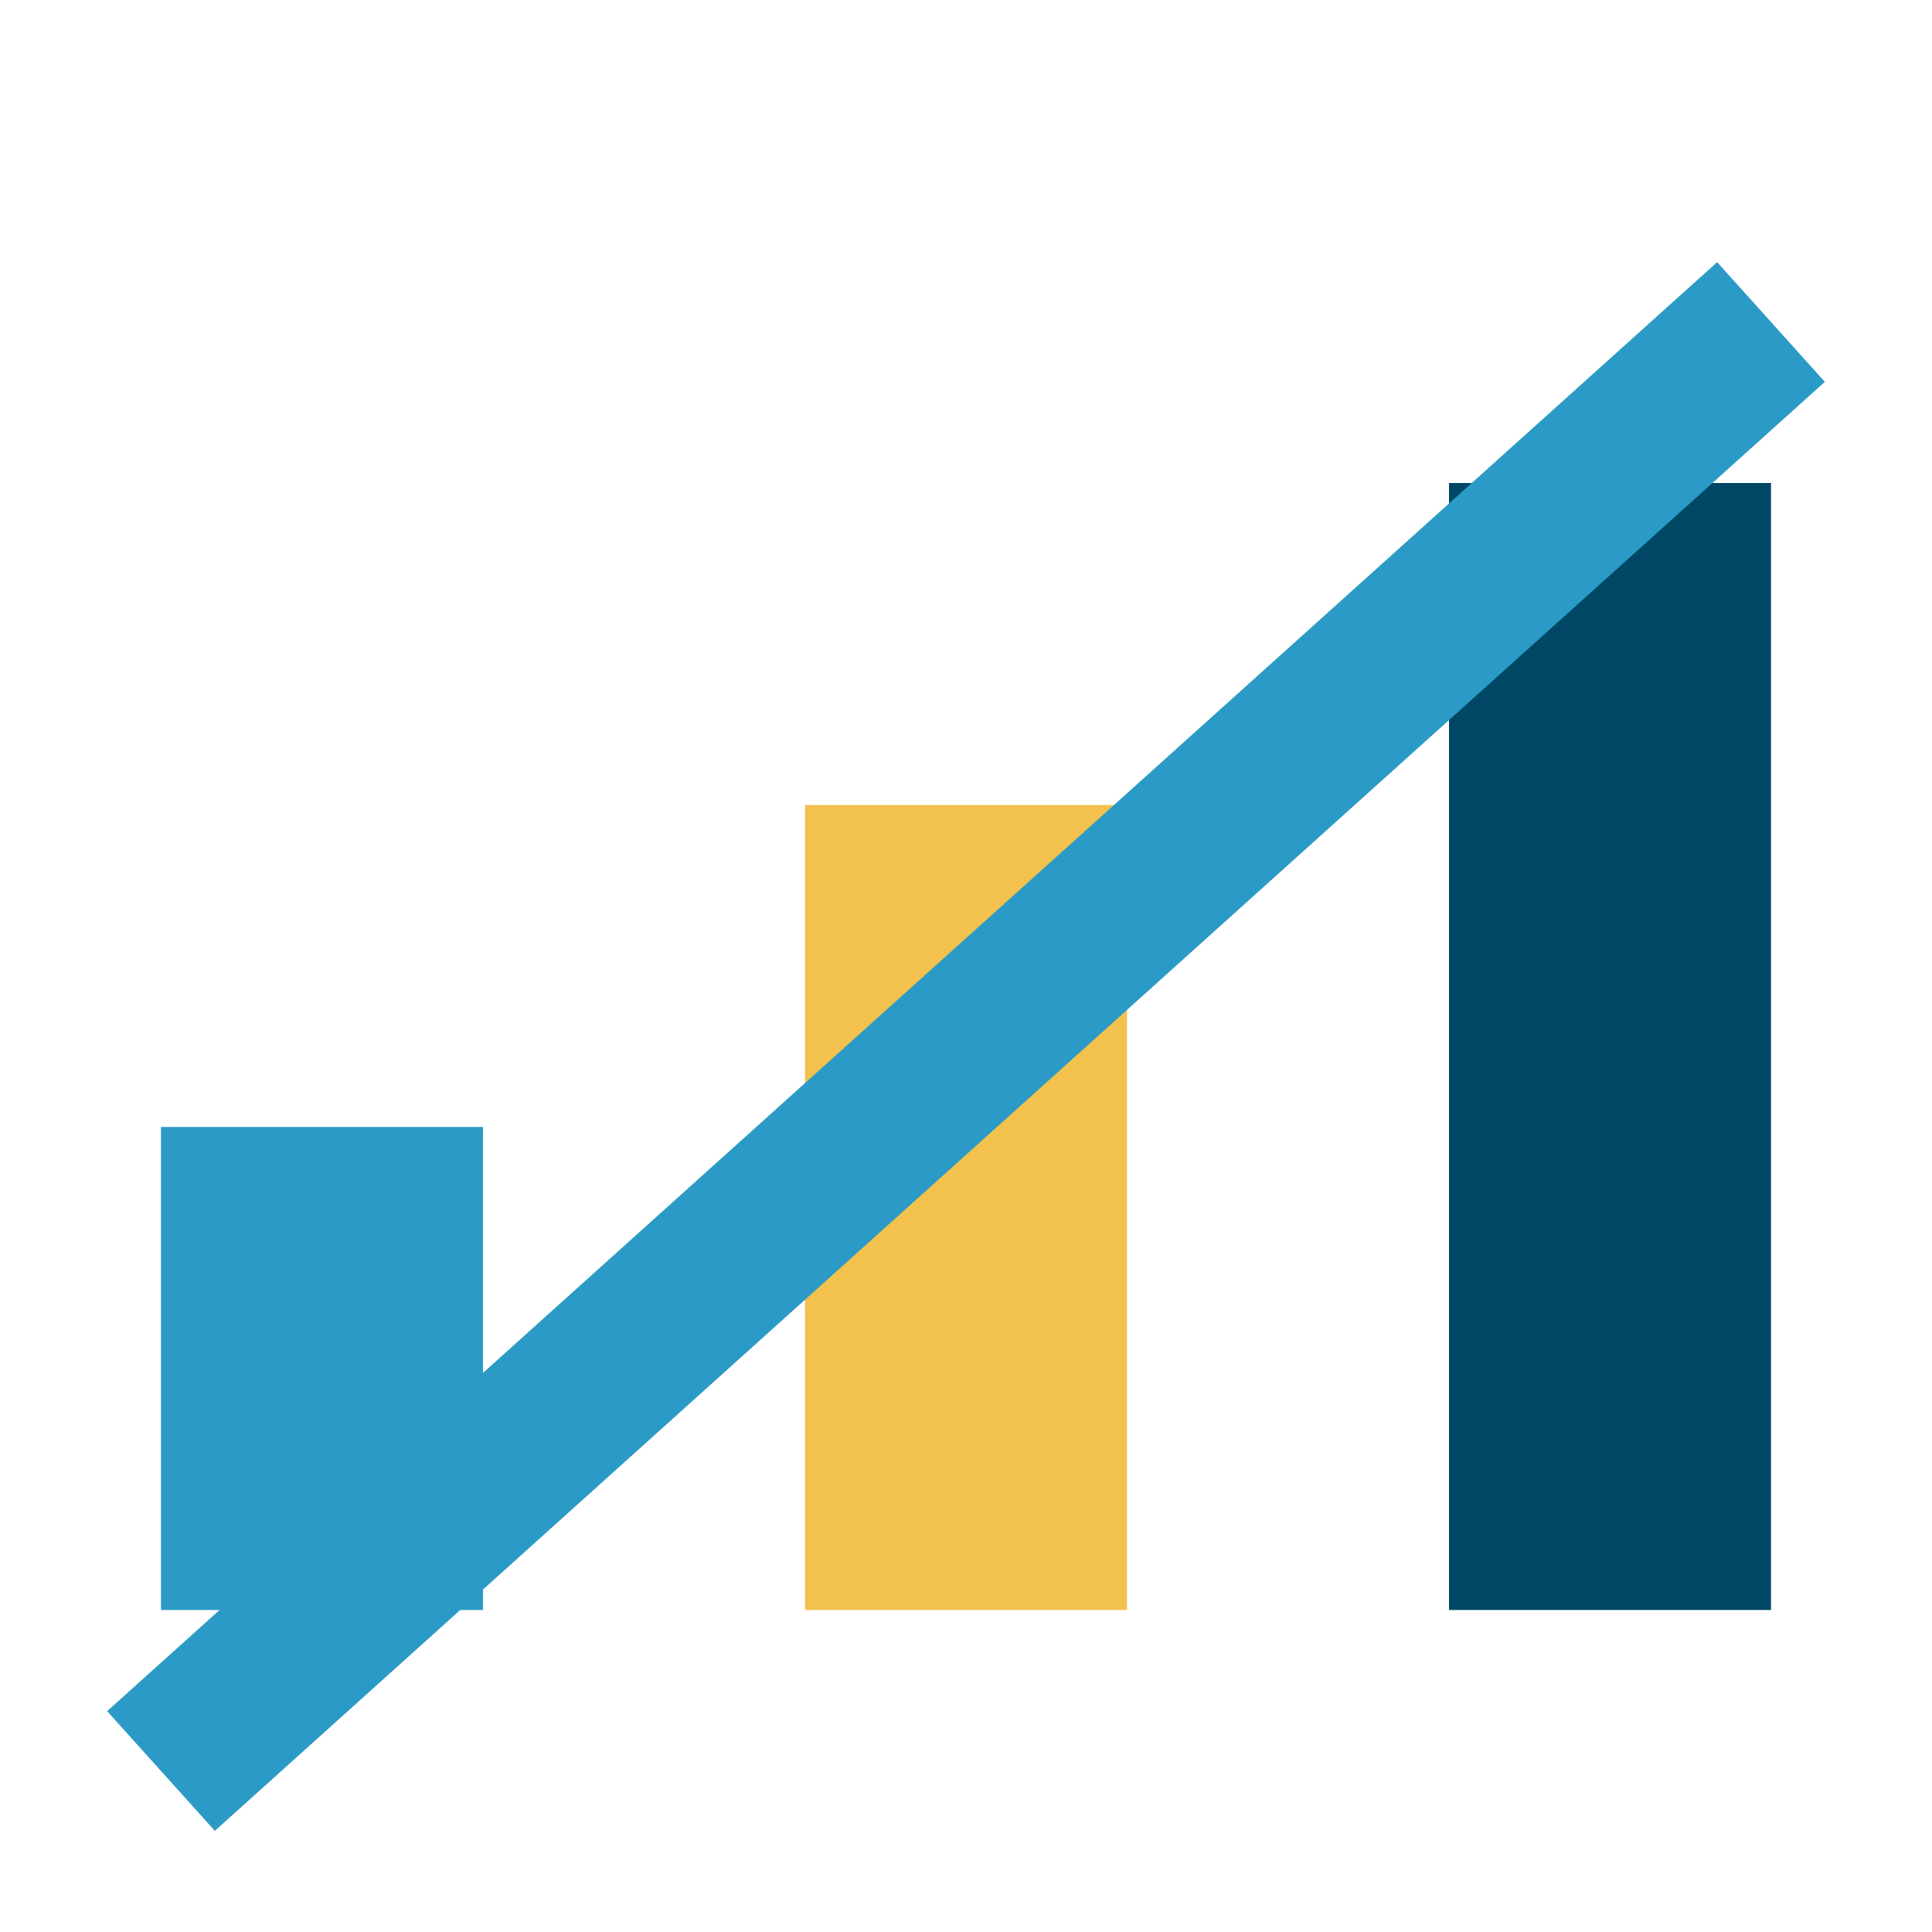
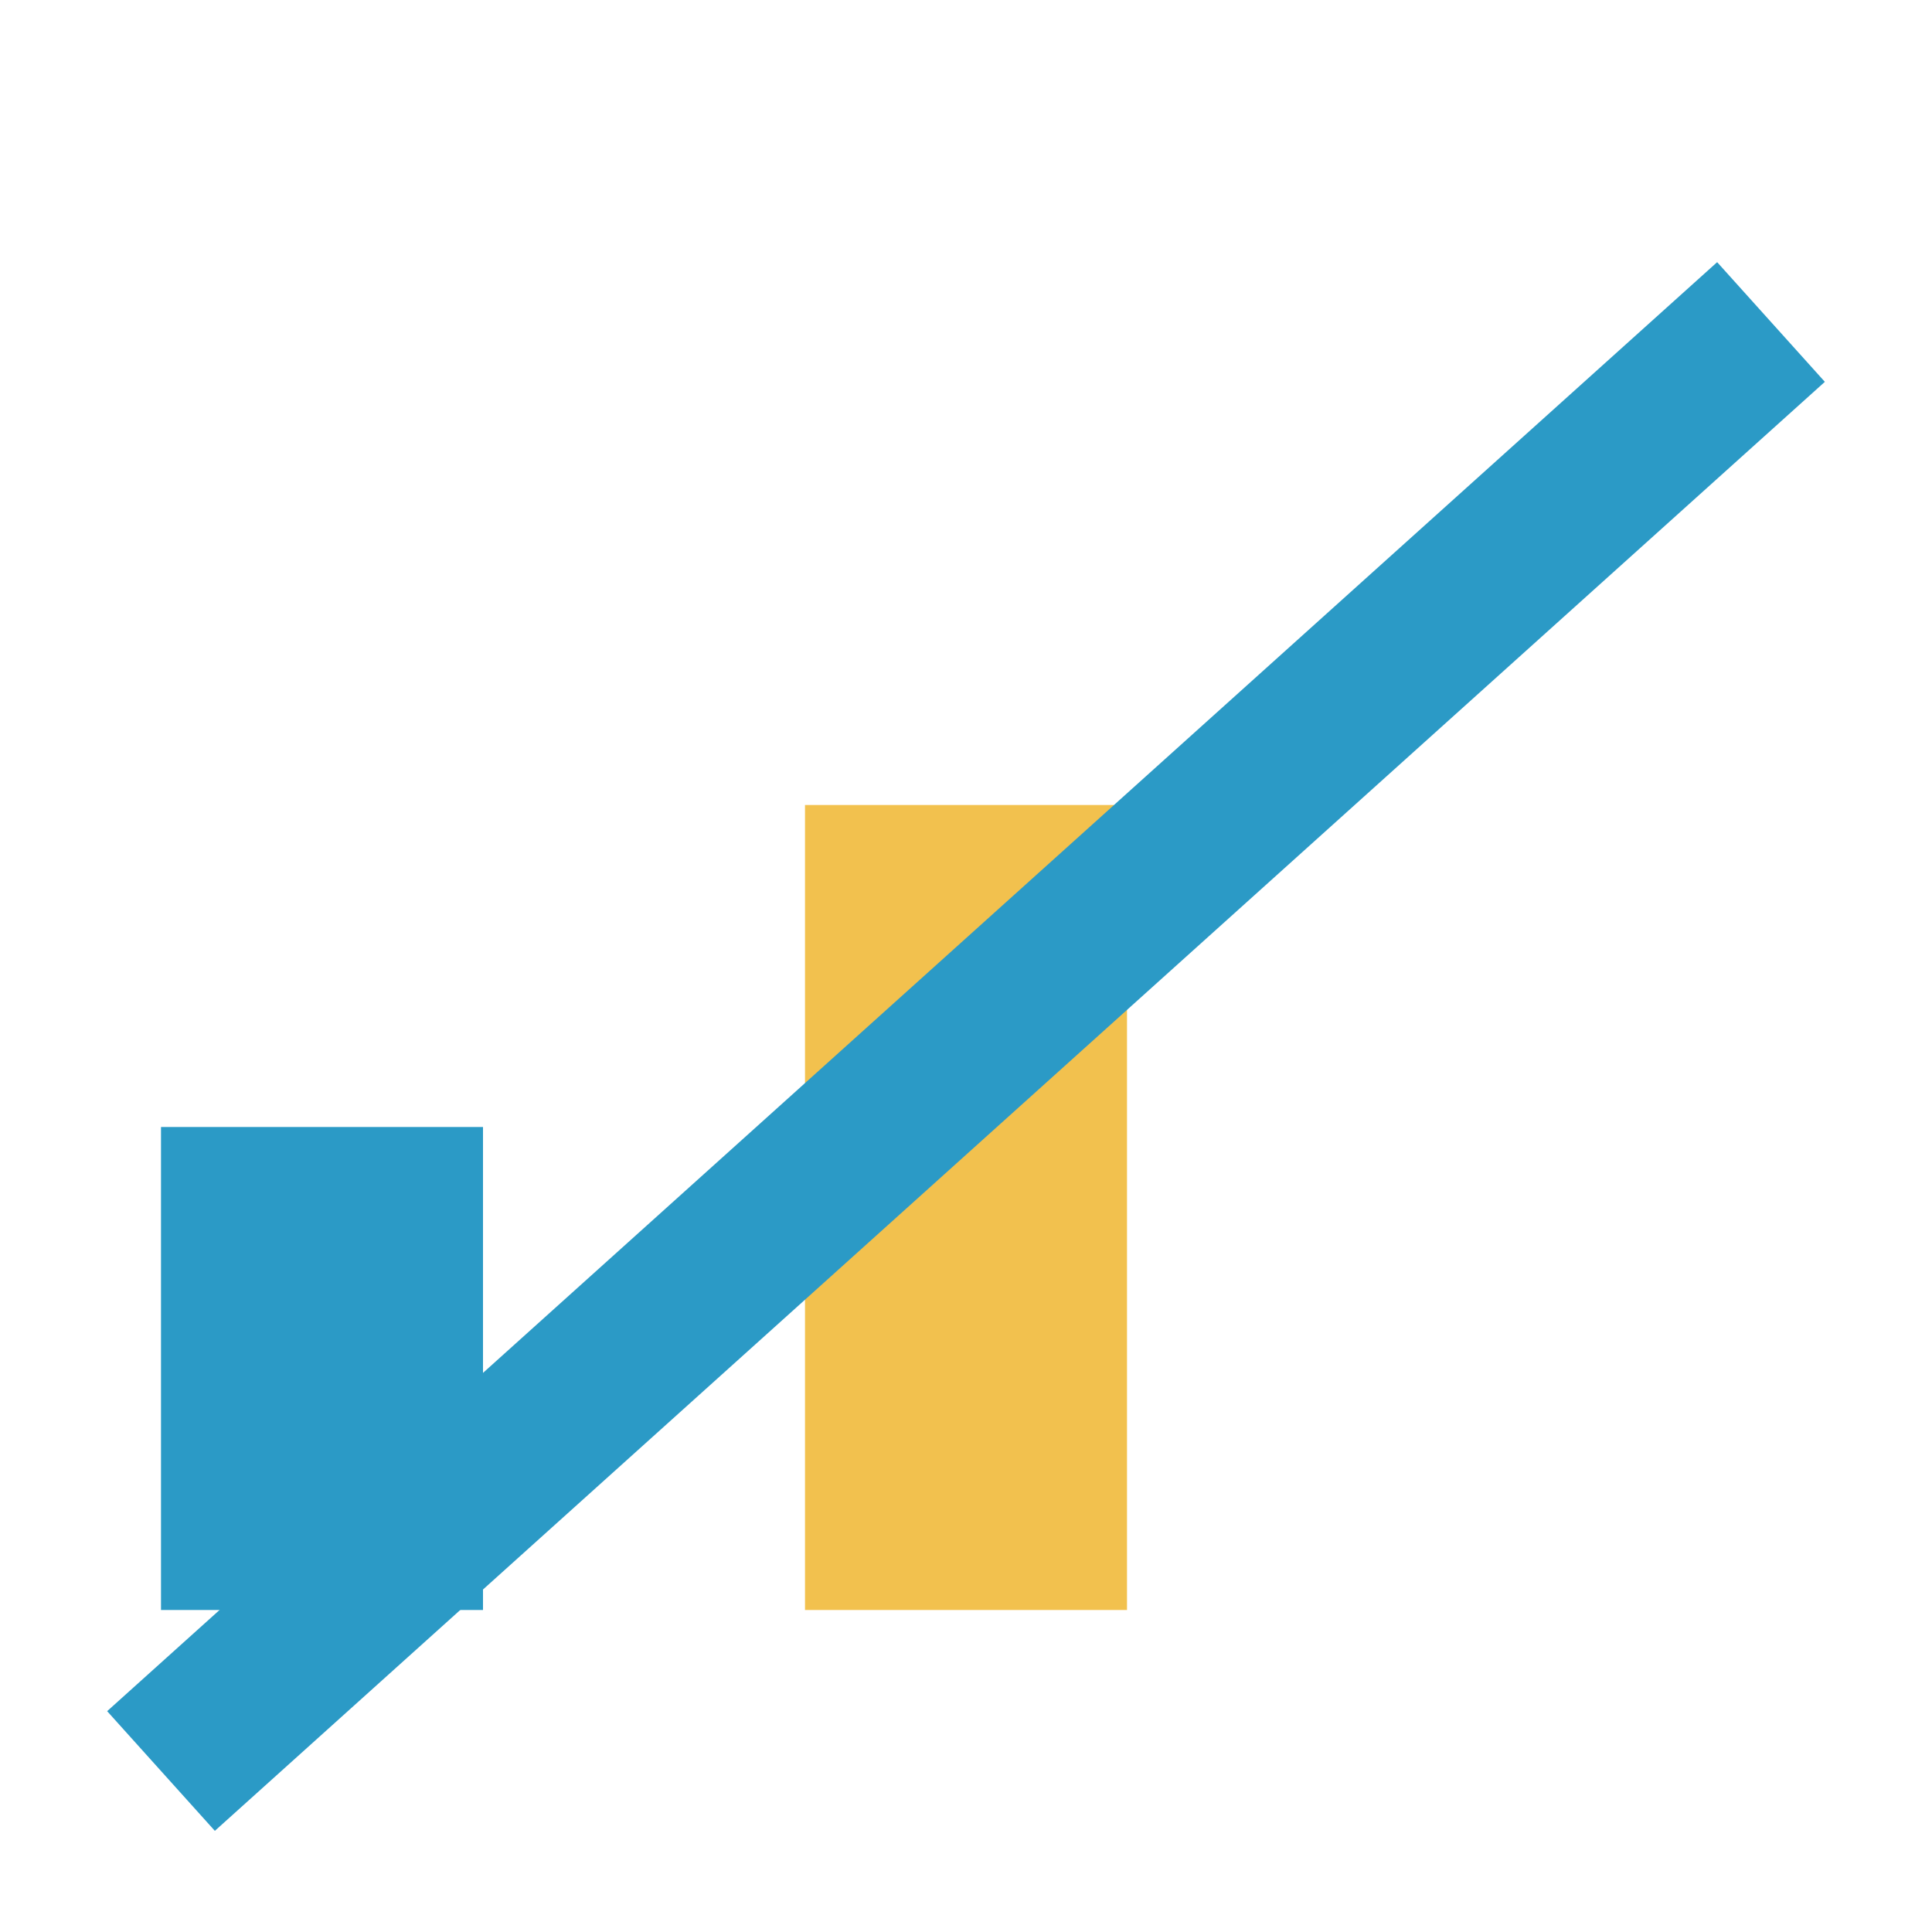
<svg xmlns="http://www.w3.org/2000/svg" width="24" height="24" viewBox="0 0 24 24">
  <rect x="2" y="14" width="4" height="6" fill="#2B9AC6" />
  <rect x="10" y="10" width="4" height="10" fill="#F2C14E" />
-   <rect x="18" y="6" width="4" height="14" fill="#004765" />
  <path d="M2 22L22 4" stroke="#2B9AC6" stroke-width="2" />
</svg>